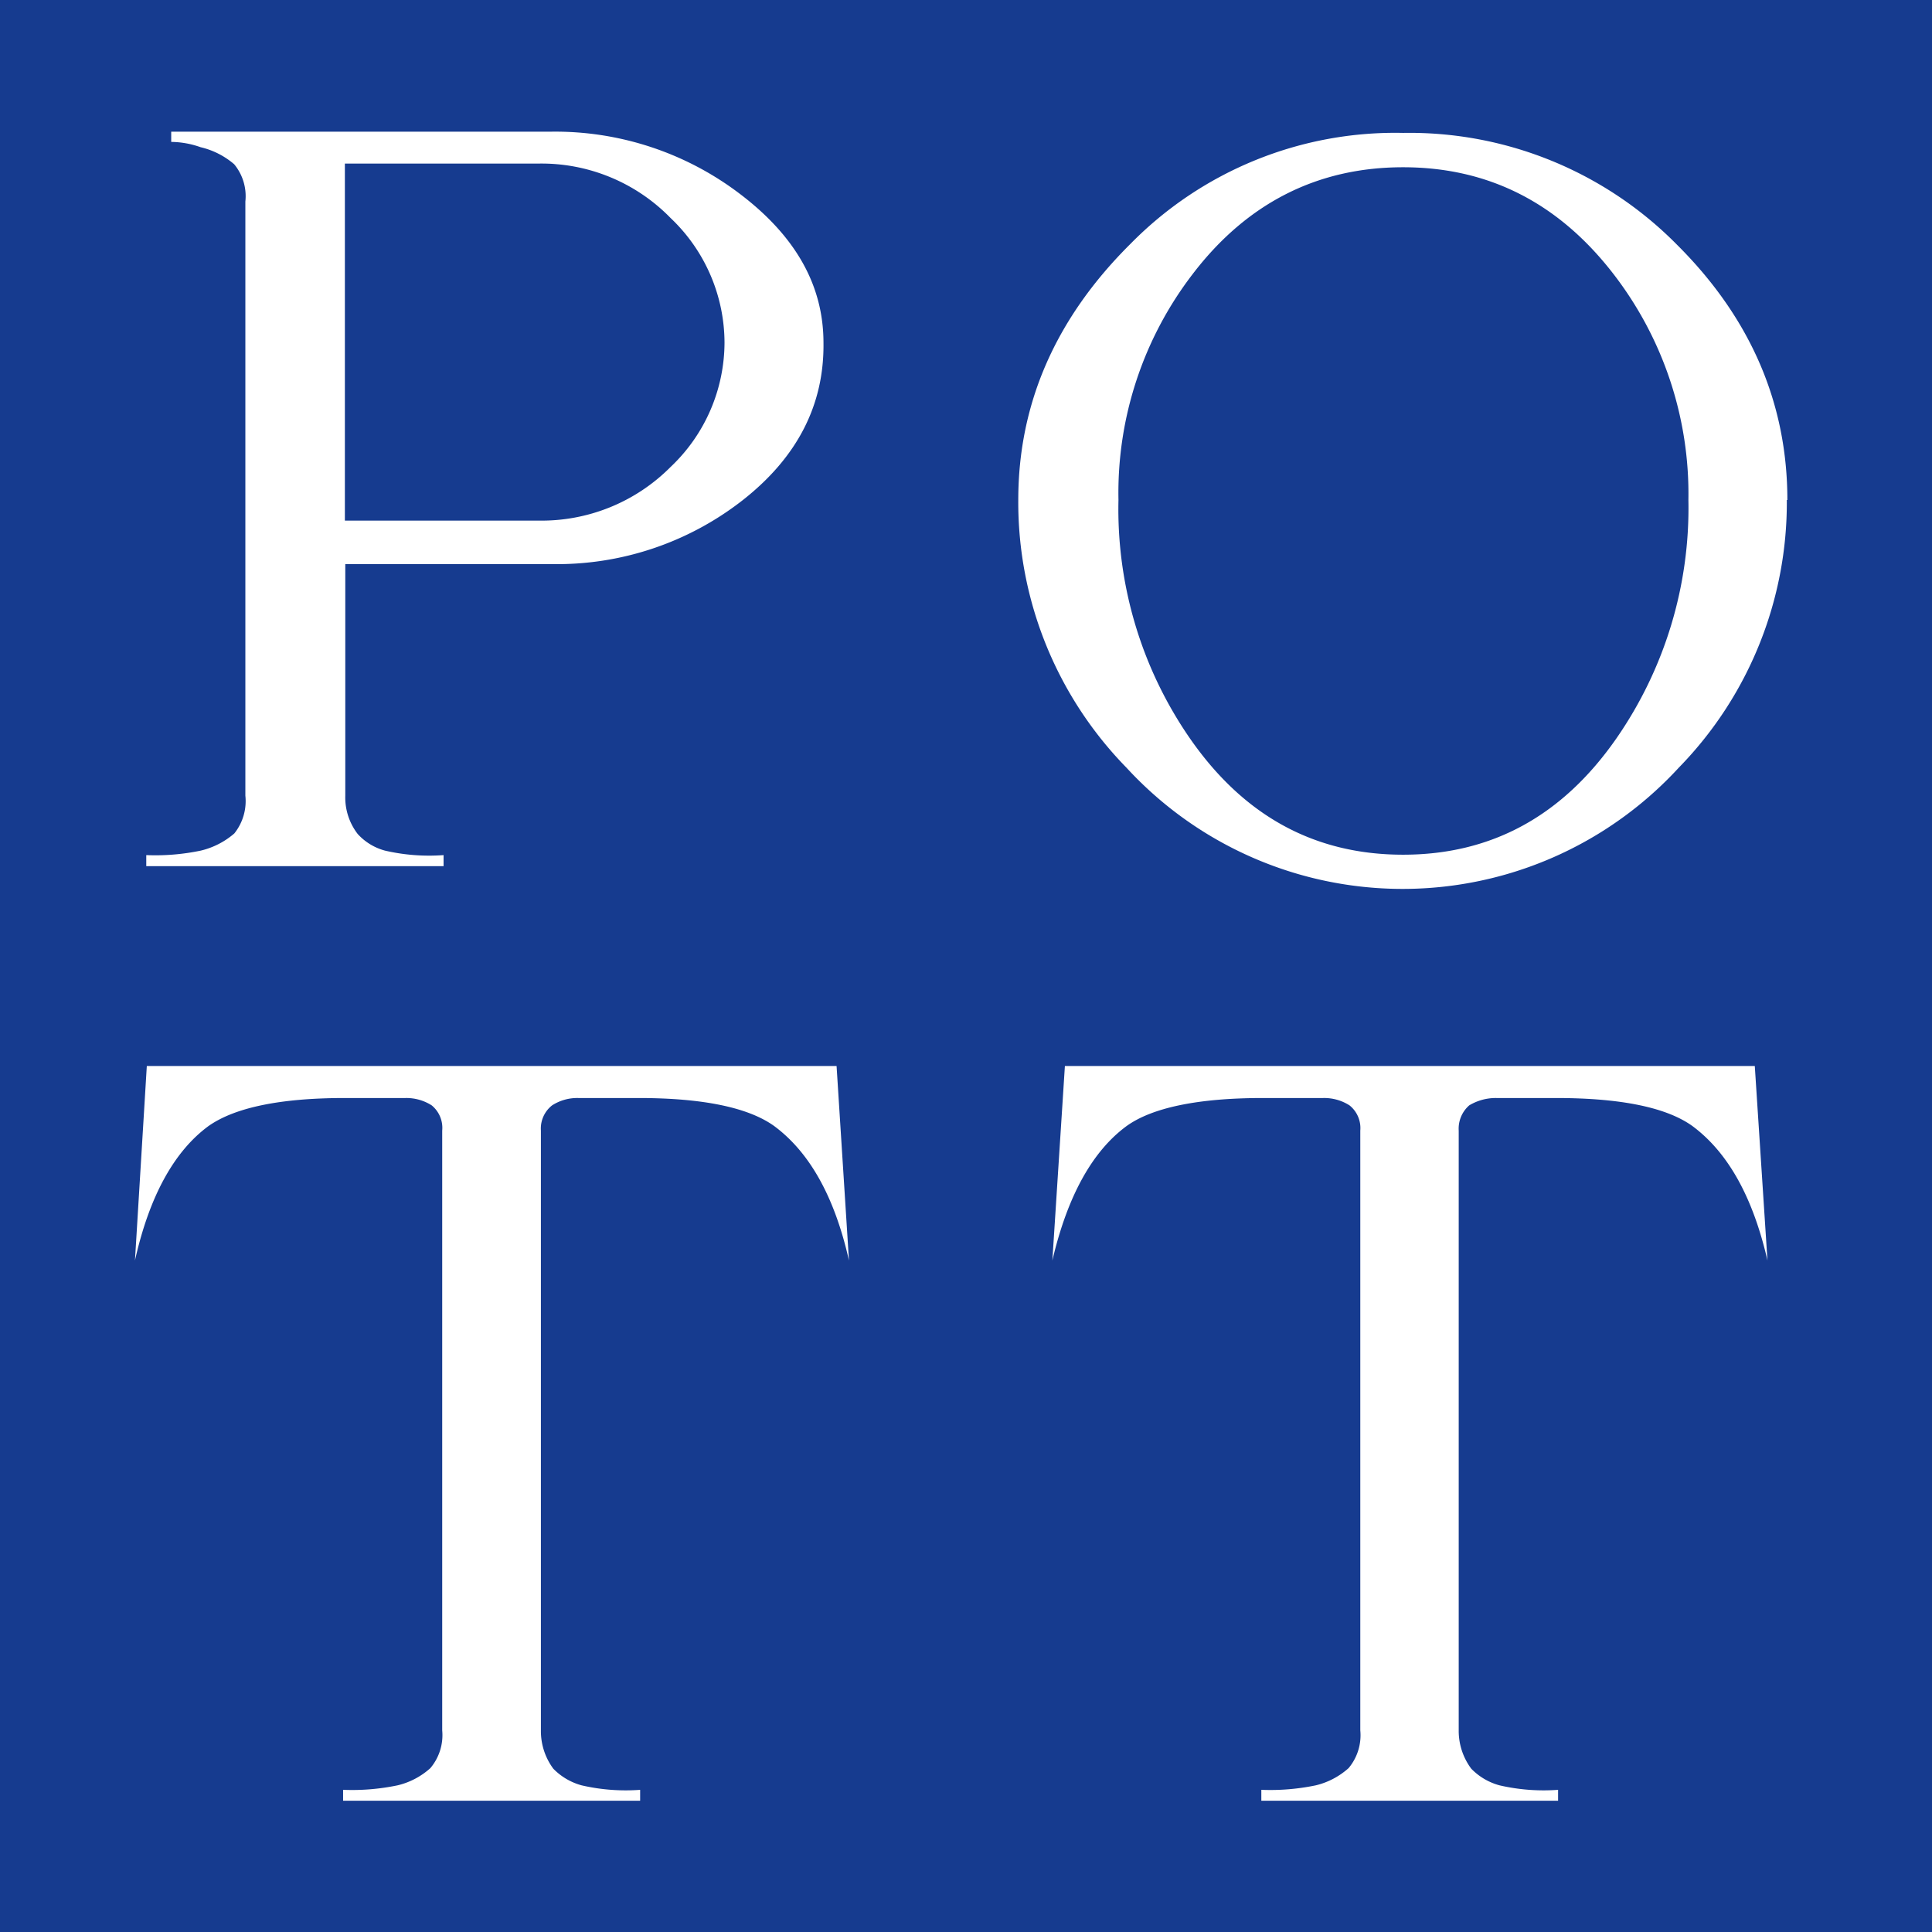
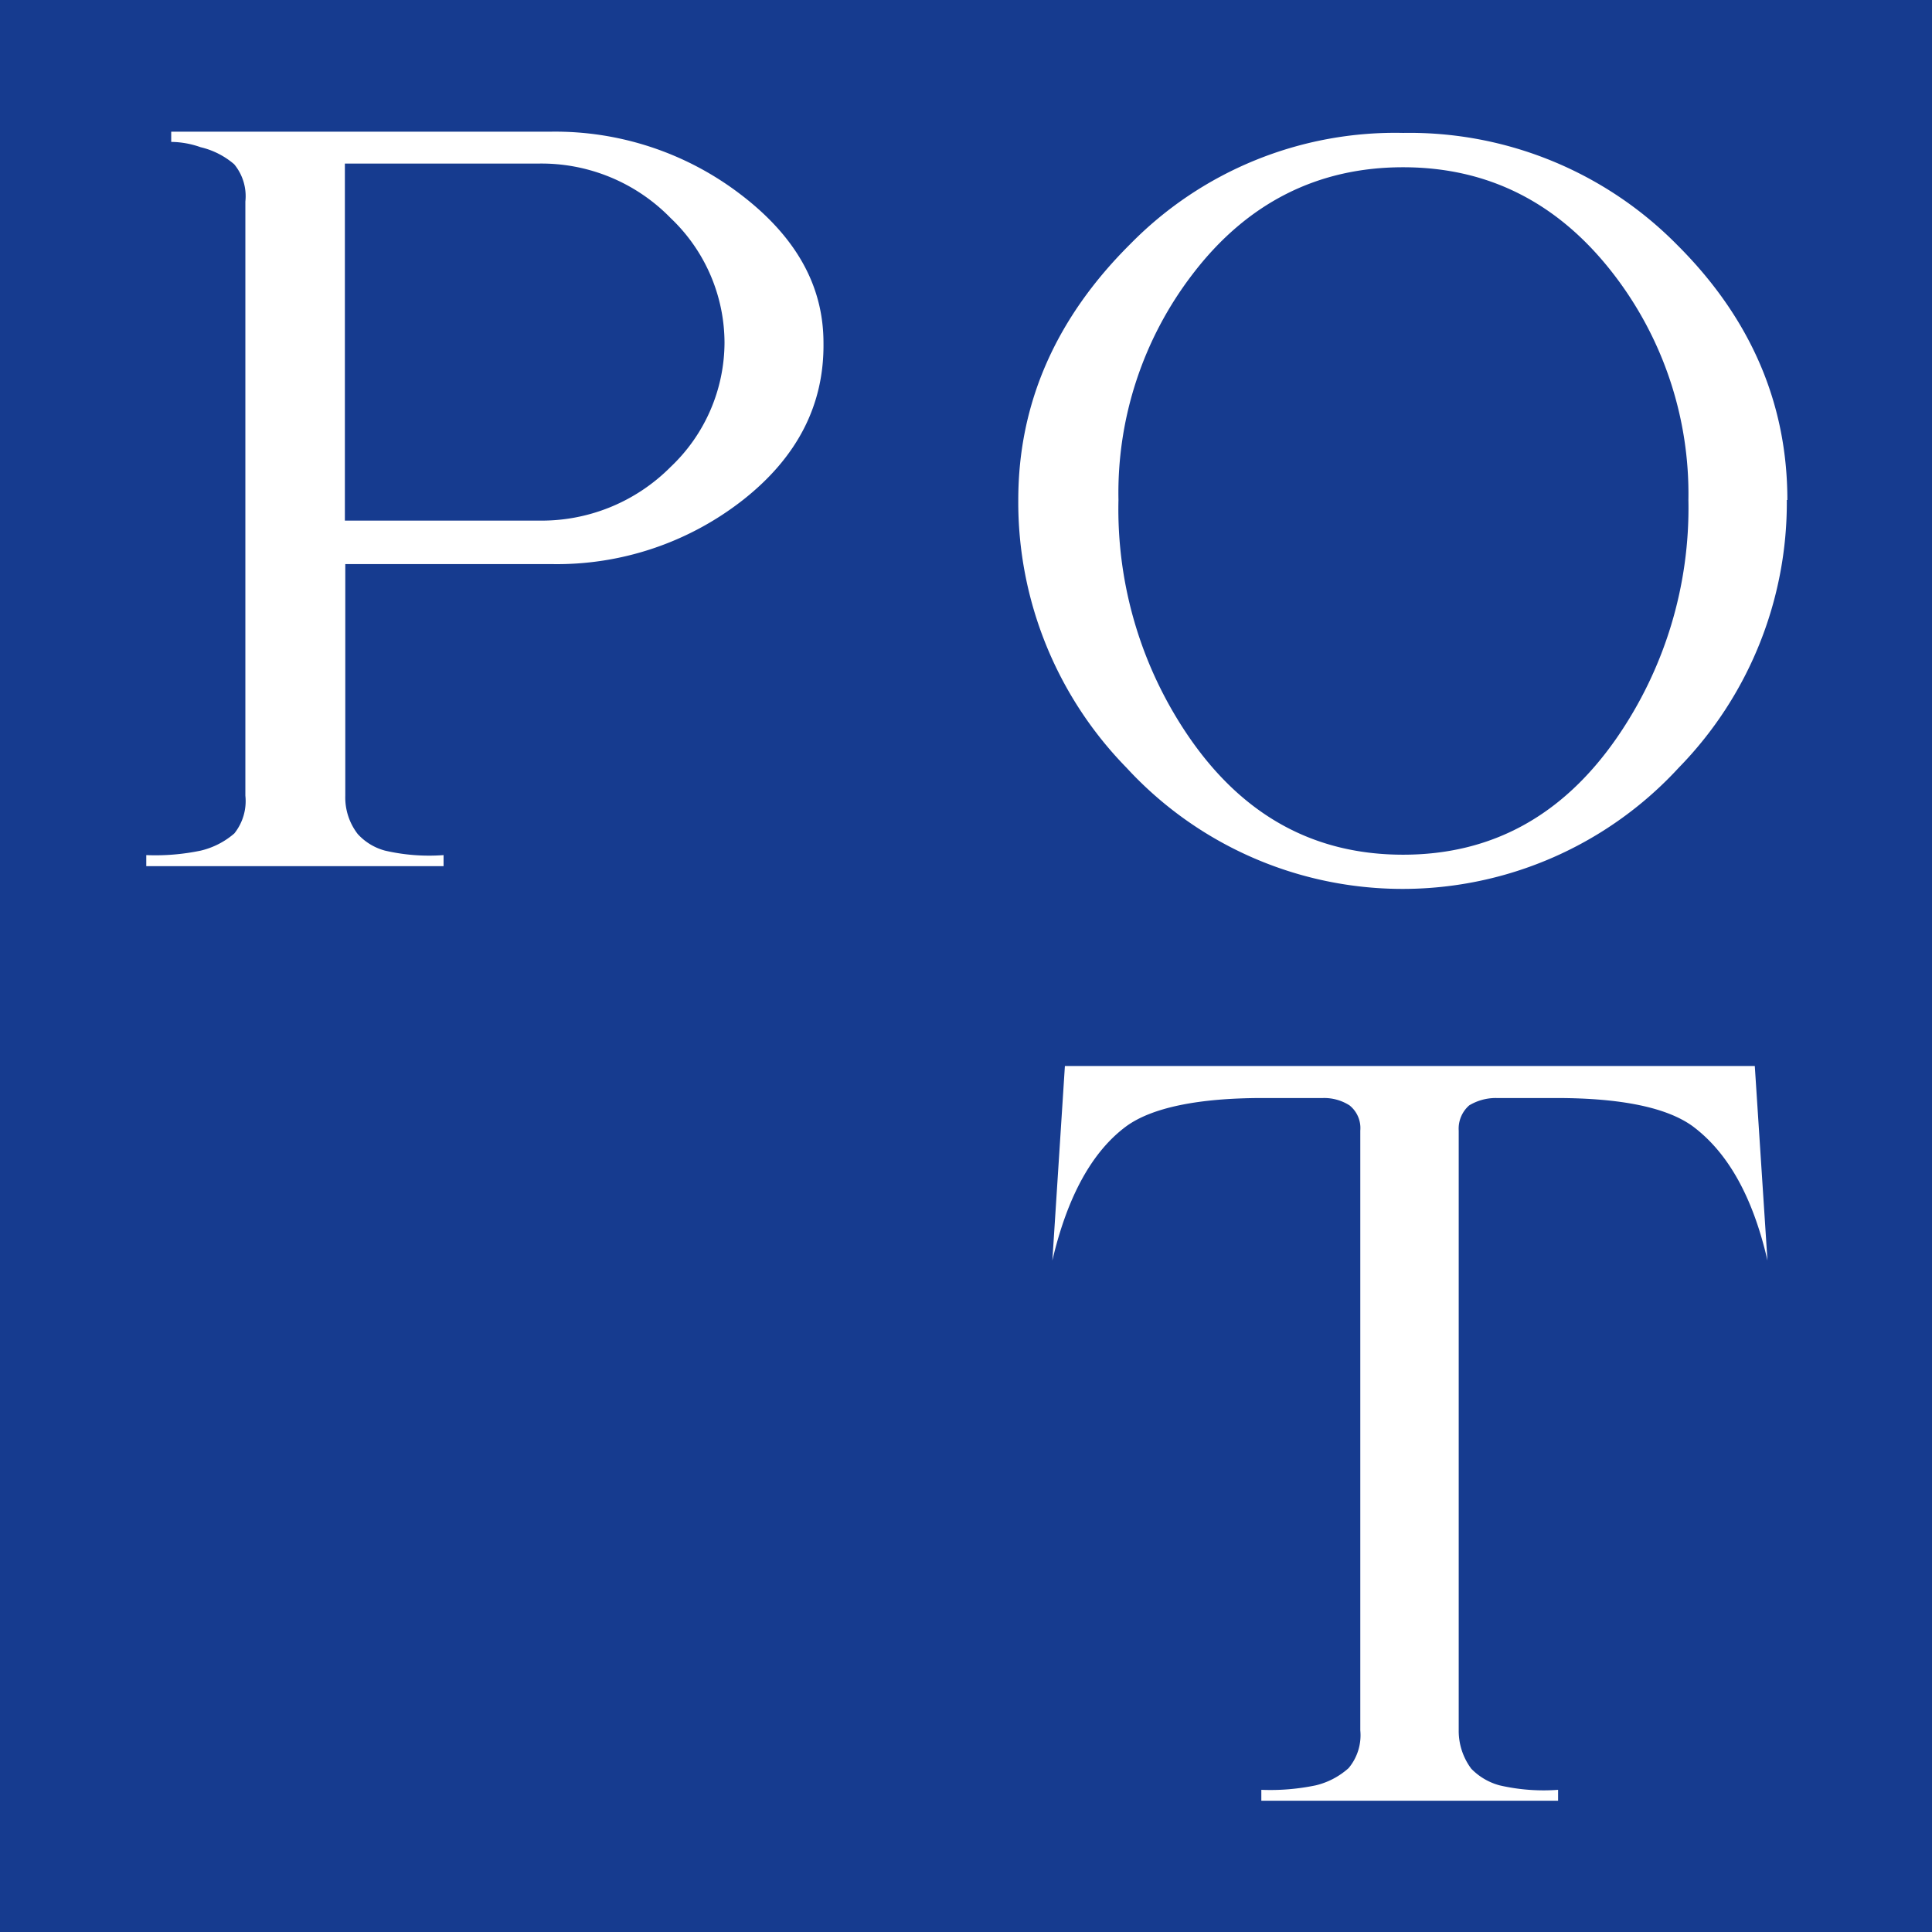
<svg xmlns="http://www.w3.org/2000/svg" viewBox="0 0 141.73 141.73">
  <defs>
    <style>.cls-1{fill:#163b8f;}.cls-2{fill:#fff;}</style>
  </defs>
  <g id="Layer_2" data-name="Layer 2">
    <g id="Layer_1-2" data-name="Layer 1">
      <rect class="cls-1" width="141.73" height="141.73" />
      <path class="cls-2" d="M77.2,92.47l.92-14.27h50.61l.93,14.27c-1.07-4.66-2.9-7.93-5.5-9.86-1.87-1.35-5.19-2.06-10-2.06h-4.38a3.77,3.77,0,0,0-2,.54,2.27,2.27,0,0,0-.77,1.85v44a4.64,4.64,0,0,0,.92,2.81,4.53,4.53,0,0,0,2.07,1.22,14.35,14.35,0,0,0,4.3.33v.8H92.53v-.8a16.34,16.34,0,0,0,4-.33,5.55,5.55,0,0,0,2.4-1.26,3.75,3.75,0,0,0,.86-2.77v-44A2.13,2.13,0,0,0,99,81.09a3.44,3.44,0,0,0-1.93-.54H92.64c-4.76,0-8.13.71-10,2.06-2.5,1.84-4.33,5.12-5.44,9.86" />
      <path class="cls-2" d="M53.15,25.1a12.6,12.6,0,0,1-3.95,9.15,13.34,13.34,0,0,1-9.72,3.94H25.3V12H39.48A13.22,13.22,0,0,1,49.2,16a12.64,12.64,0,0,1,3.95,9.15m7.26,0c0-4.24-2.07-7.84-6.11-10.91A22.37,22.37,0,0,0,40.4,9.66H12.56v.75a6.66,6.66,0,0,1,2.16.39,5.81,5.81,0,0,1,2.46,1.25A3.67,3.67,0,0,1,18,14.78V58.37a3.8,3.8,0,0,1-.81,2.77,5.81,5.81,0,0,1-2.46,1.26,16.26,16.26,0,0,1-4,.33v.81H32.54v-.81a14.35,14.35,0,0,1-4.3-.33,4.16,4.16,0,0,1-2-1.22,4.38,4.38,0,0,1-.91-2.8v-17H40.4a22.12,22.12,0,0,0,14.1-4.7q6-4.72,5.91-11.54" />
-       <path class="cls-2" d="M62.28,92.47c-1.05-4.66-2.88-7.93-5.48-9.86-1.87-1.35-5.19-2.06-9.95-2.06H42.42a3.4,3.4,0,0,0-1.92.54,2.16,2.16,0,0,0-.82,1.85v44a4.63,4.63,0,0,0,.91,2.81,4.58,4.58,0,0,0,2.07,1.22,14.35,14.35,0,0,0,4.3.33v.8H25.17v-.8a16.31,16.31,0,0,0,4-.33,5.5,5.5,0,0,0,2.4-1.26,3.75,3.75,0,0,0,.87-2.77v-44a2.13,2.13,0,0,0-.77-1.85,3.45,3.45,0,0,0-1.92-.54H25.29c-4.76,0-8.09.71-10,2.06-2.5,1.84-4.33,5.12-5.39,9.86l.87-14.27H61.37Z" />
      <path class="cls-2" d="M123.86,36.68a29.65,29.65,0,0,1-5.29,17.5c-3.95,5.67-9.14,8.52-15.64,8.52S91.24,59.85,87.3,54.18a29.55,29.55,0,0,1-5.25-17.5,26.35,26.35,0,0,1,5.44-16.57c4-5.24,9.19-7.84,15.44-7.84s11.4,2.6,15.44,7.84a26.4,26.4,0,0,1,5.49,16.57m7.26,0c0-7.08-2.69-13.34-8.08-18.71a27.57,27.57,0,0,0-20.11-8.22,27.22,27.22,0,0,0-20,8.14q-8.23,8.17-8.23,18.79a27.84,27.84,0,0,0,7.94,19.64,27.52,27.52,0,0,0,40.51,0,27.83,27.83,0,0,0,7.93-19.64" />
    </g>
  </g>
</svg>